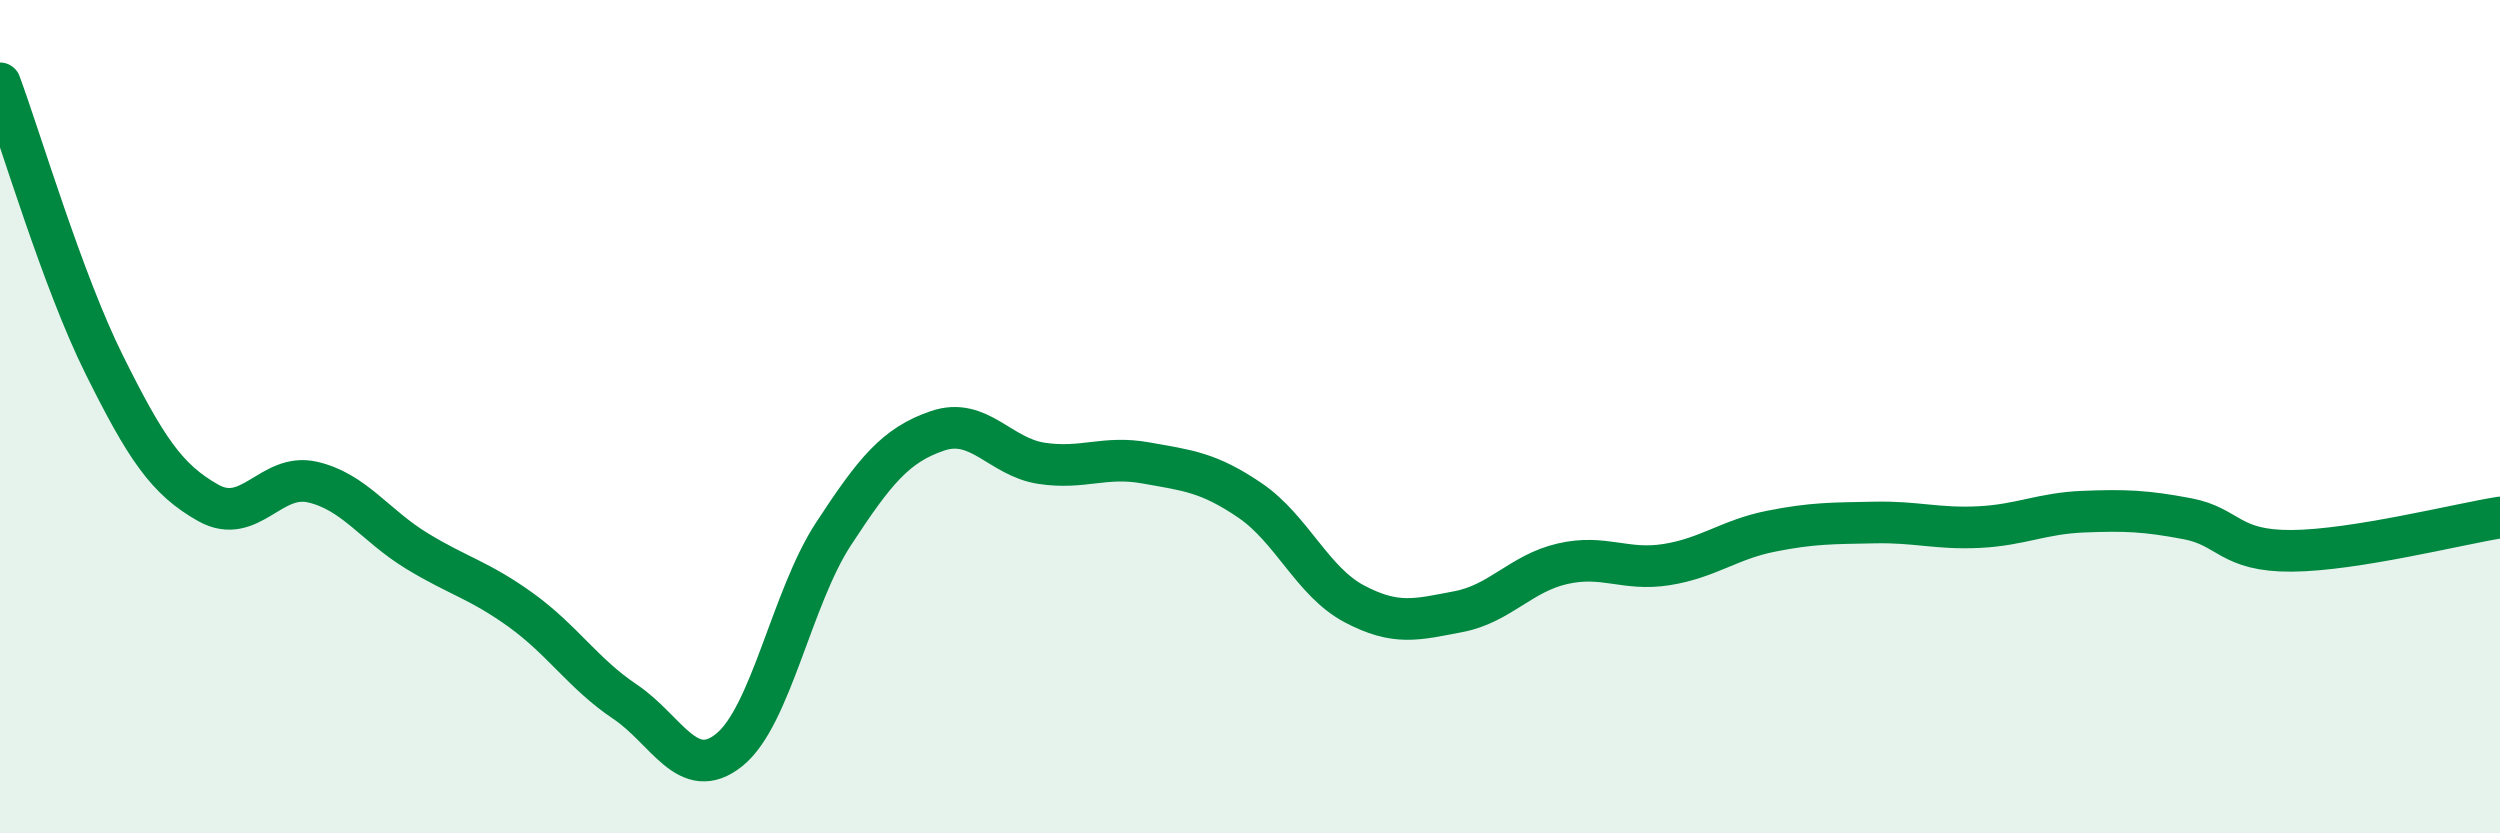
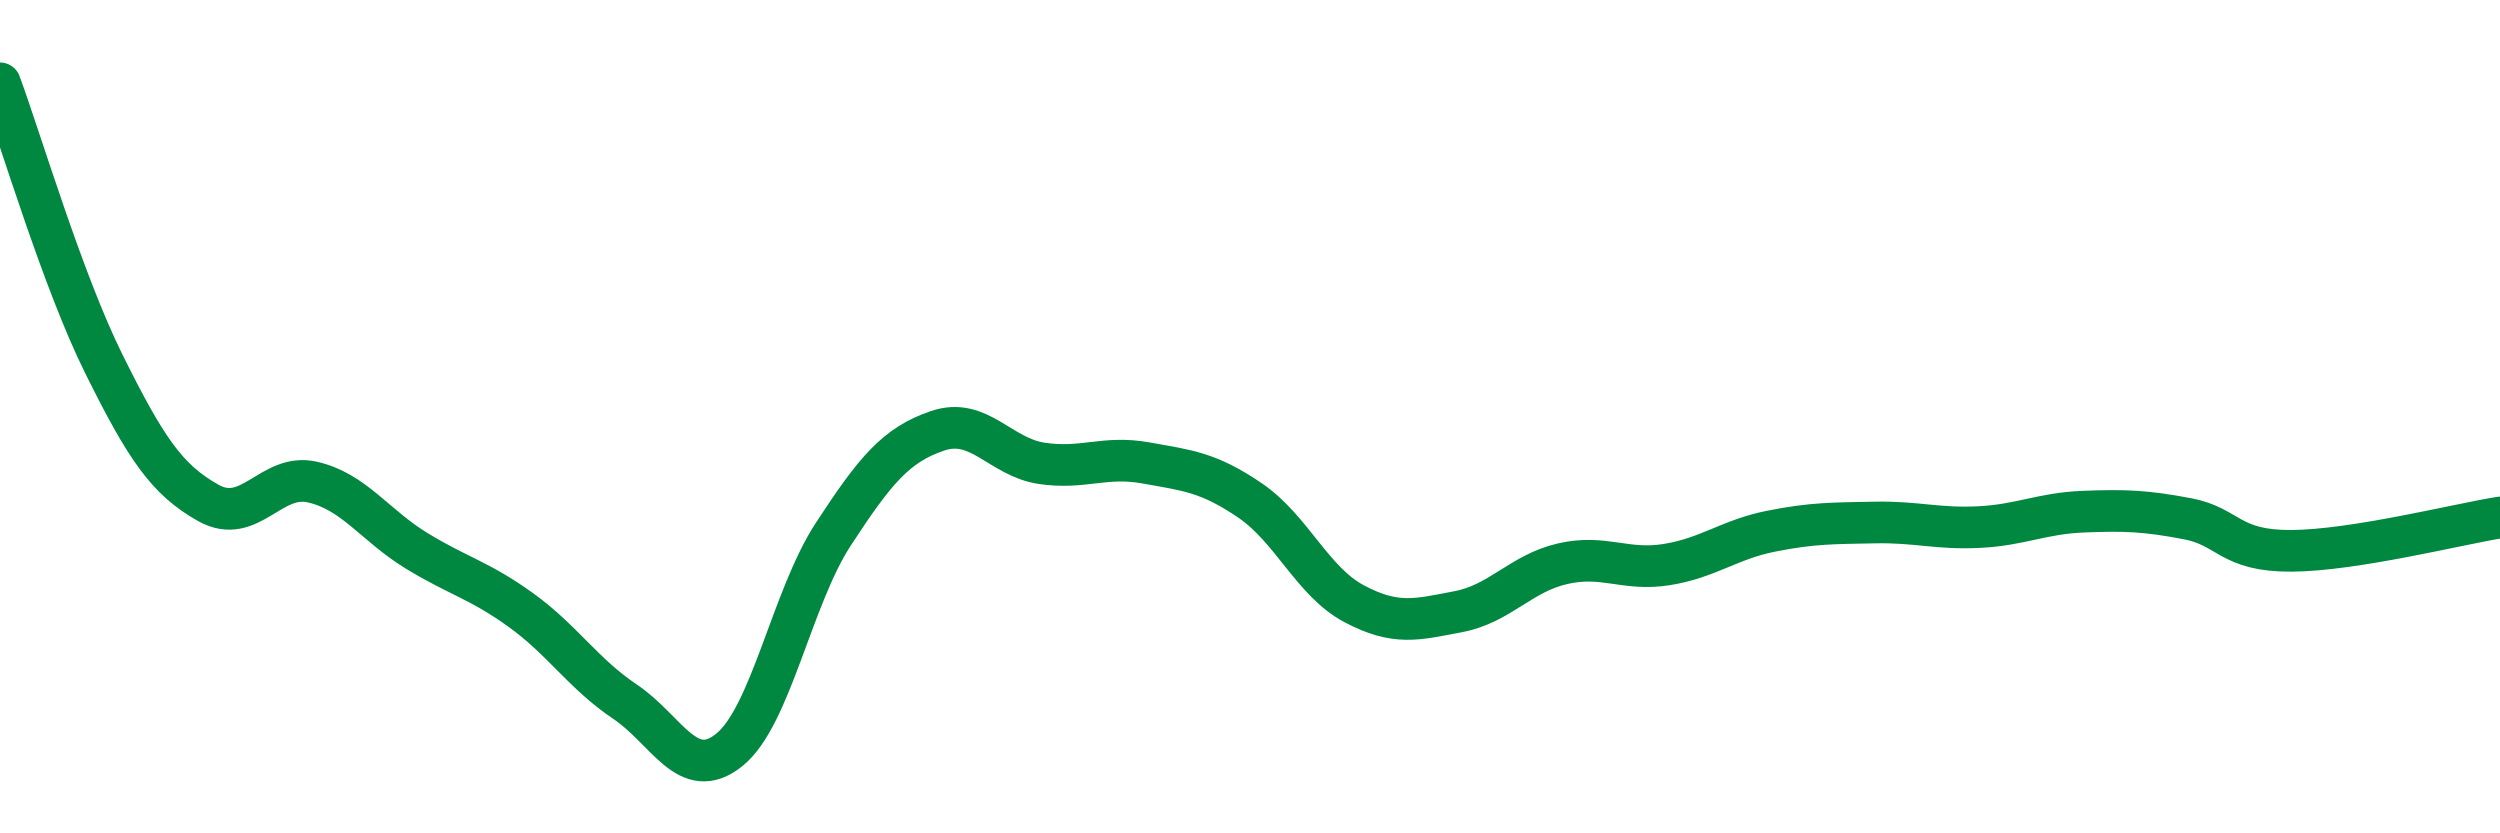
<svg xmlns="http://www.w3.org/2000/svg" width="60" height="20" viewBox="0 0 60 20">
-   <path d="M 0,2 C 0.5,3.35 1.5,6.74 2.5,8.75 C 3.5,10.76 4,11.51 5,12.07 C 6,12.63 6.5,11.34 7.5,11.57 C 8.5,11.8 9,12.61 10,13.22 C 11,13.83 11.5,13.92 12.5,14.64 C 13.5,15.36 14,16.17 15,16.84 C 16,17.51 16.5,18.8 17.5,18 C 18.5,17.2 19,14.35 20,12.82 C 21,11.29 21.5,10.68 22.5,10.34 C 23.5,10 24,10.97 25,11.12 C 26,11.27 26.5,10.93 27.5,11.11 C 28.5,11.29 29,11.33 30,12.01 C 31,12.69 31.5,13.96 32.5,14.49 C 33.5,15.02 34,14.87 35,14.68 C 36,14.49 36.5,13.76 37.5,13.53 C 38.5,13.3 39,13.71 40,13.55 C 41,13.39 41.5,12.95 42.5,12.75 C 43.5,12.55 44,12.56 45,12.54 C 46,12.52 46.5,12.7 47.5,12.65 C 48.5,12.6 49,12.32 50,12.28 C 51,12.24 51.5,12.26 52.5,12.45 C 53.5,12.64 53.5,13.23 55,13.22 C 56.5,13.21 59,12.58 60,12.42L60 20L0 20Z" fill="#008740" opacity="0.1" stroke-linecap="round" stroke-linejoin="round" />
  <path d="M 0,2 C 0.5,3.35 1.5,6.74 2.5,8.75 C 3.5,10.76 4,11.51 5,12.07 C 6,12.63 6.5,11.34 7.5,11.57 C 8.5,11.8 9,12.61 10,13.22 C 11,13.83 11.5,13.92 12.5,14.64 C 13.5,15.36 14,16.17 15,16.84 C 16,17.51 16.5,18.8 17.5,18 C 18.5,17.2 19,14.35 20,12.82 C 21,11.29 21.5,10.68 22.5,10.34 C 23.5,10 24,10.97 25,11.12 C 26,11.27 26.5,10.93 27.5,11.11 C 28.5,11.29 29,11.33 30,12.01 C 31,12.69 31.5,13.96 32.5,14.49 C 33.5,15.02 34,14.87 35,14.68 C 36,14.49 36.5,13.76 37.5,13.53 C 38.5,13.3 39,13.71 40,13.55 C 41,13.39 41.5,12.95 42.5,12.75 C 43.5,12.55 44,12.56 45,12.54 C 46,12.52 46.5,12.7 47.5,12.65 C 48.5,12.6 49,12.32 50,12.28 C 51,12.24 51.5,12.26 52.5,12.45 C 53.5,12.64 53.5,13.23 55,13.22 C 56.5,13.21 59,12.58 60,12.42" stroke="#008740" stroke-width="1" fill="none" stroke-linecap="round" stroke-linejoin="round" />
</svg>